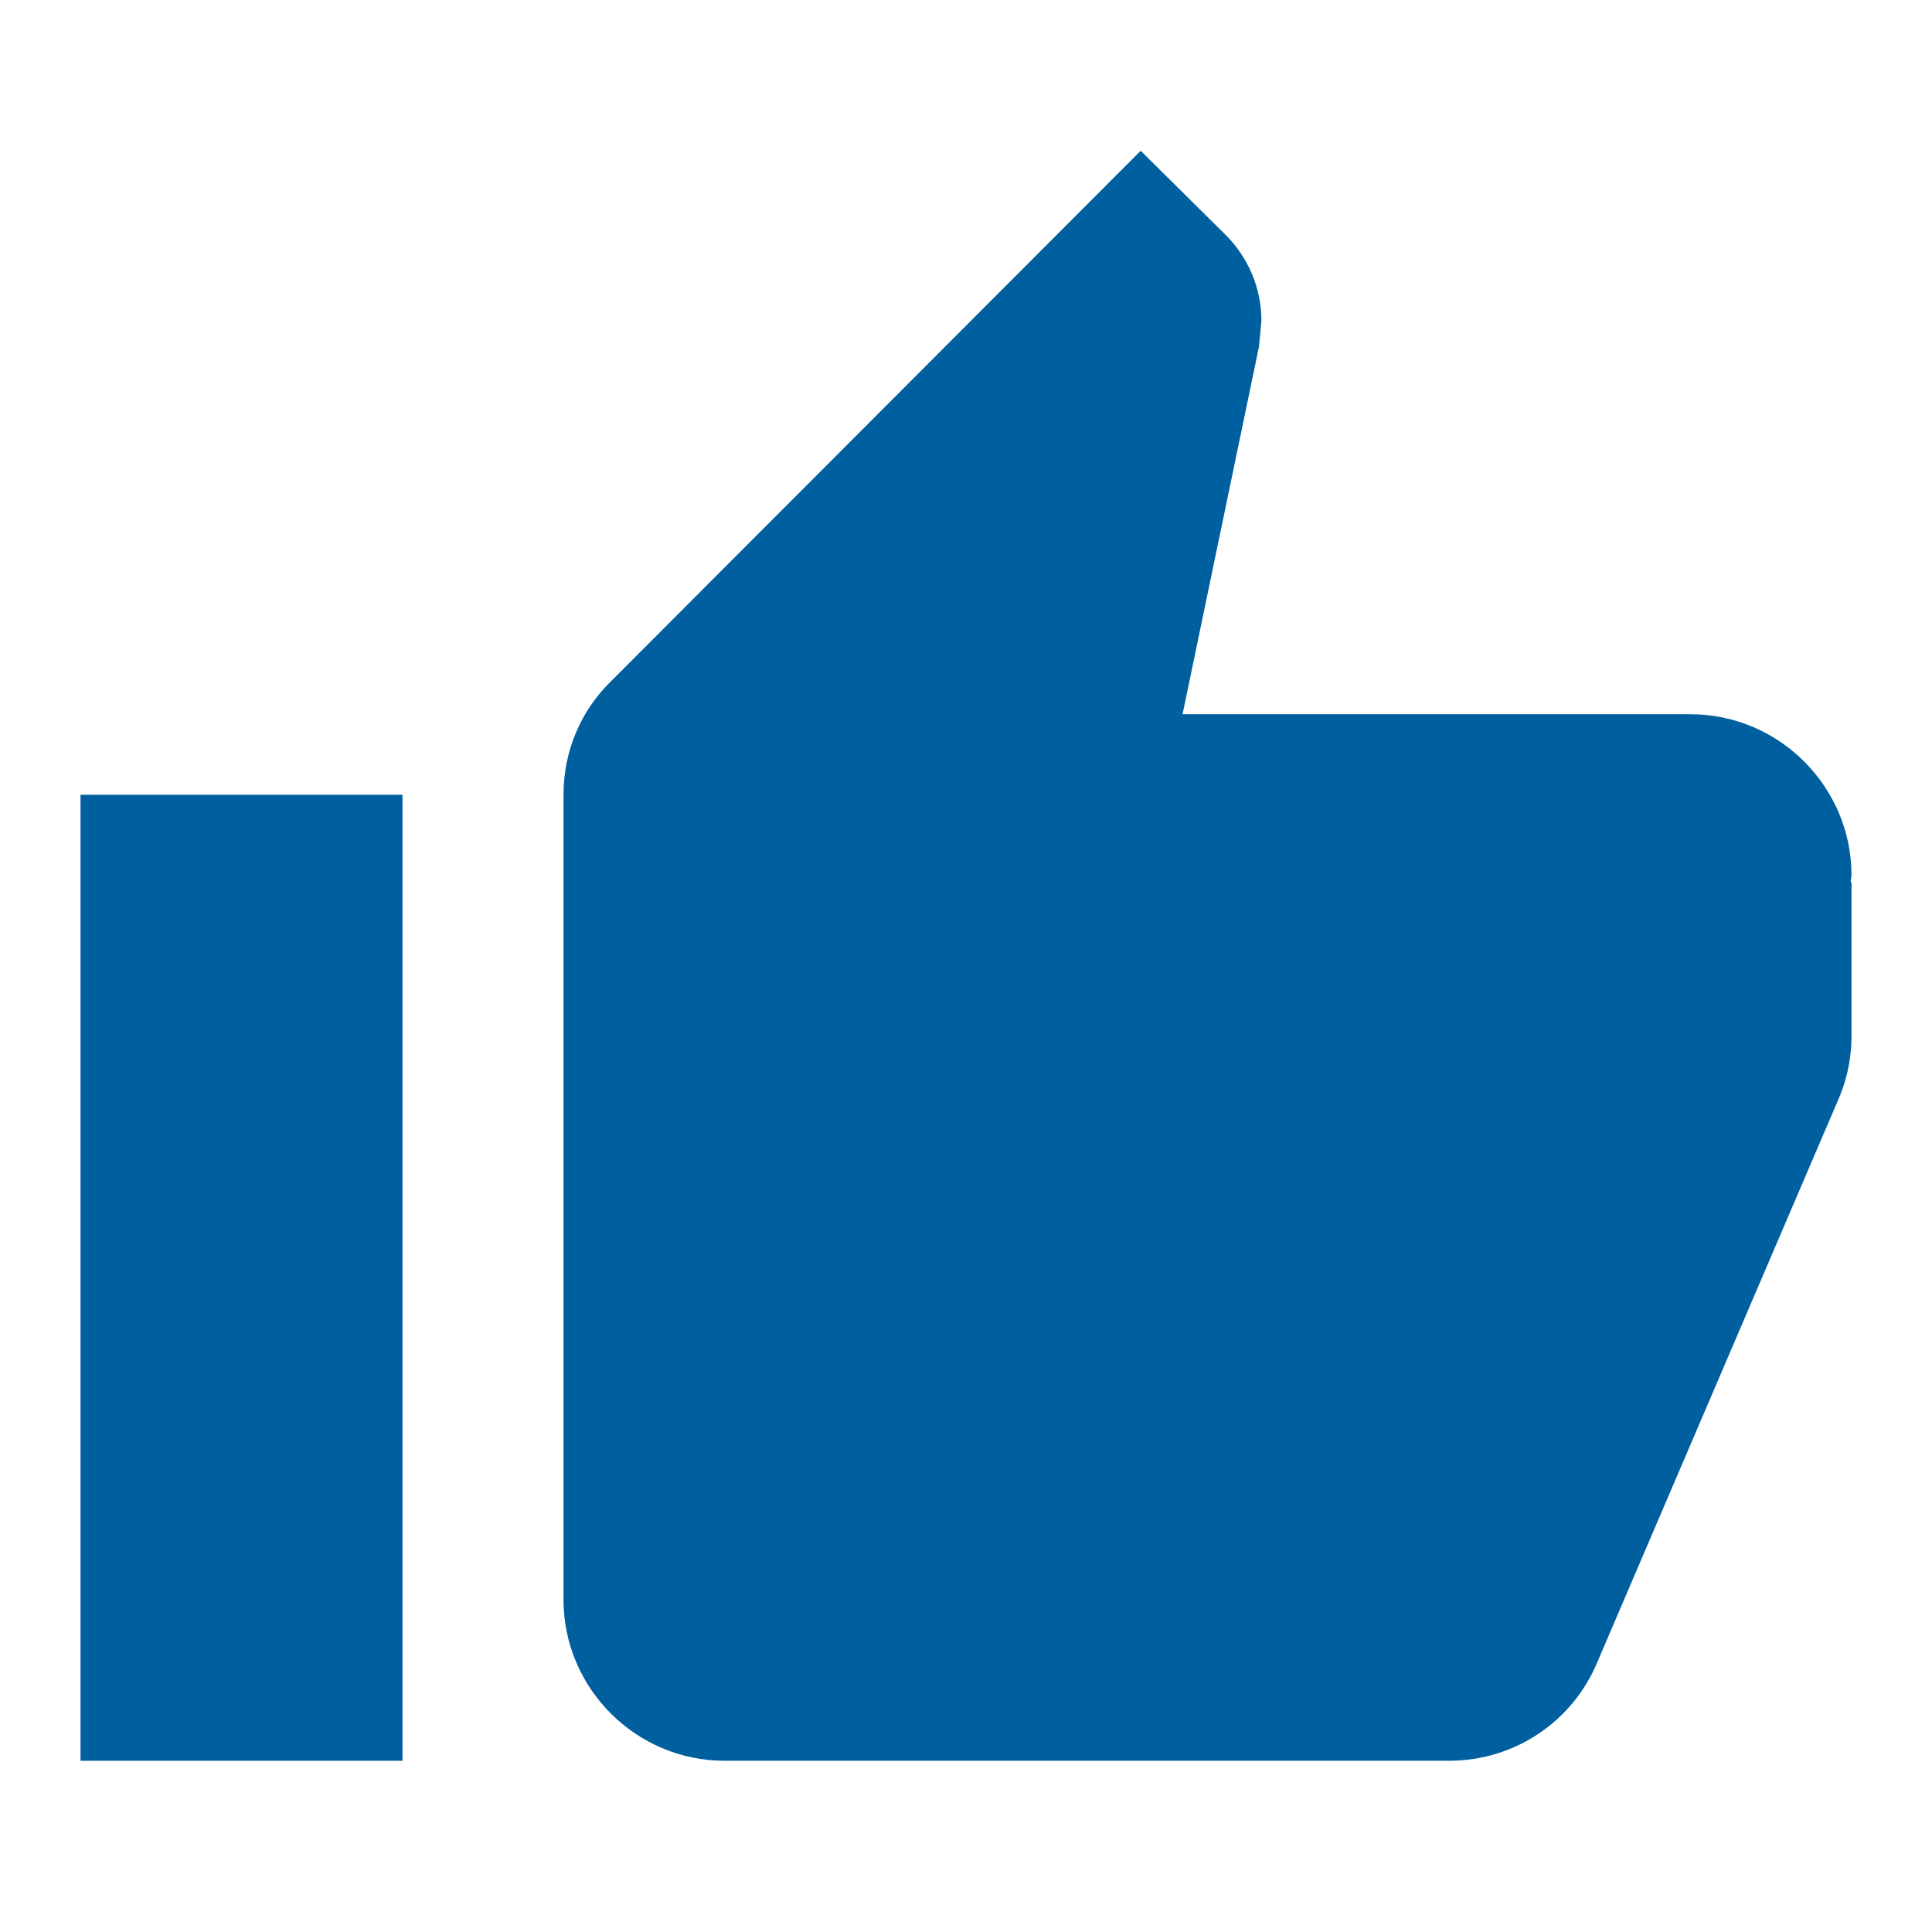
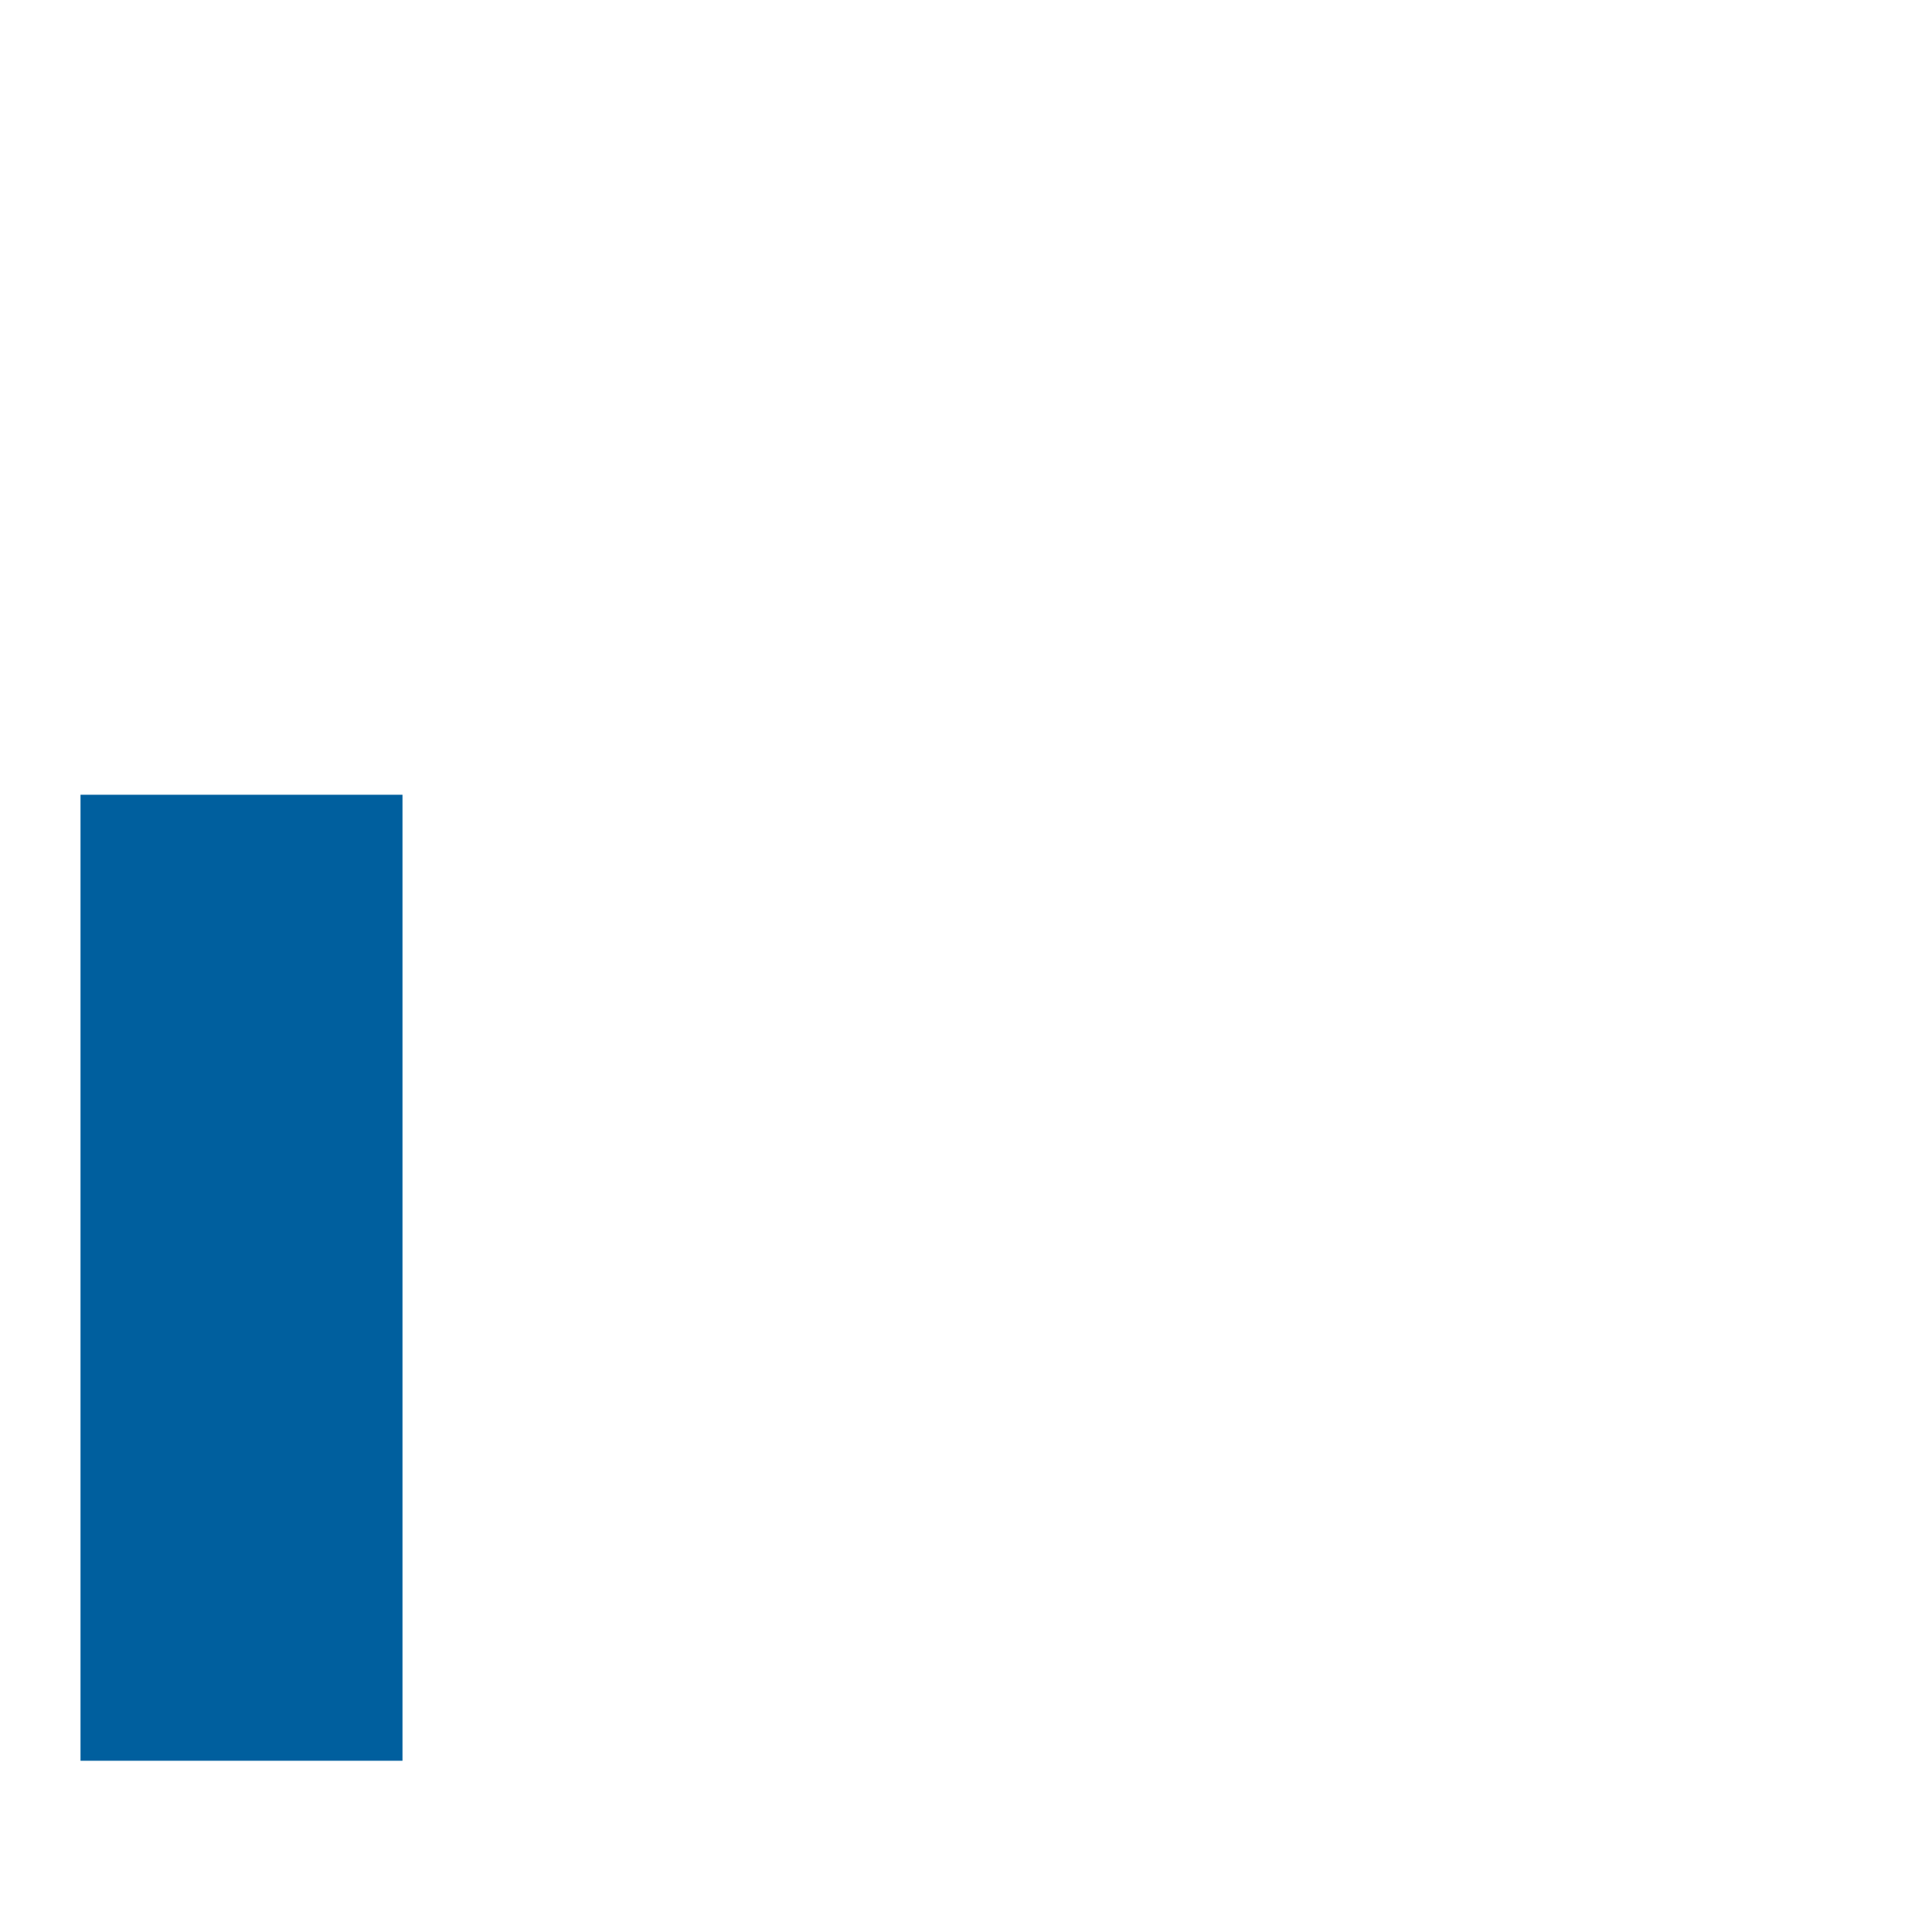
<svg xmlns="http://www.w3.org/2000/svg" width="55px" height="55px" viewBox="0 0 55 55" version="1.1">
  <title>Thumb Up Copy</title>
  <g id="Thumb-Up-Copy" stroke="none" stroke-width="1" fill="none" fill-rule="evenodd">
    <g transform="translate(2, 4)" fill="#005F9E" id="Path">
      <polygon points="0.292 46.125 9.458 46.125 9.458 18.625 0.292 18.625" />
-       <path d="M50.708,20.917 C50.708,18.396 48.646,16.333 46.125,16.333 L31.665,16.333 L33.842,5.86 L33.91,5.127 C33.91,4.188 33.521,3.317 32.902,2.698 L30.473,0.292 L15.394,15.394 C14.546,16.219 14.042,17.365 14.042,18.625 L14.042,41.542 C14.042,44.062 16.104,46.125 18.625,46.125 L39.25,46.125 C41.152,46.125 42.779,44.979 43.467,43.329 L50.388,27.173 C50.594,26.646 50.708,26.096 50.708,25.5 L50.708,21.123 L50.685,21.1 L50.708,20.917 L50.708,20.917 Z" />
    </g>
  </g>
</svg>